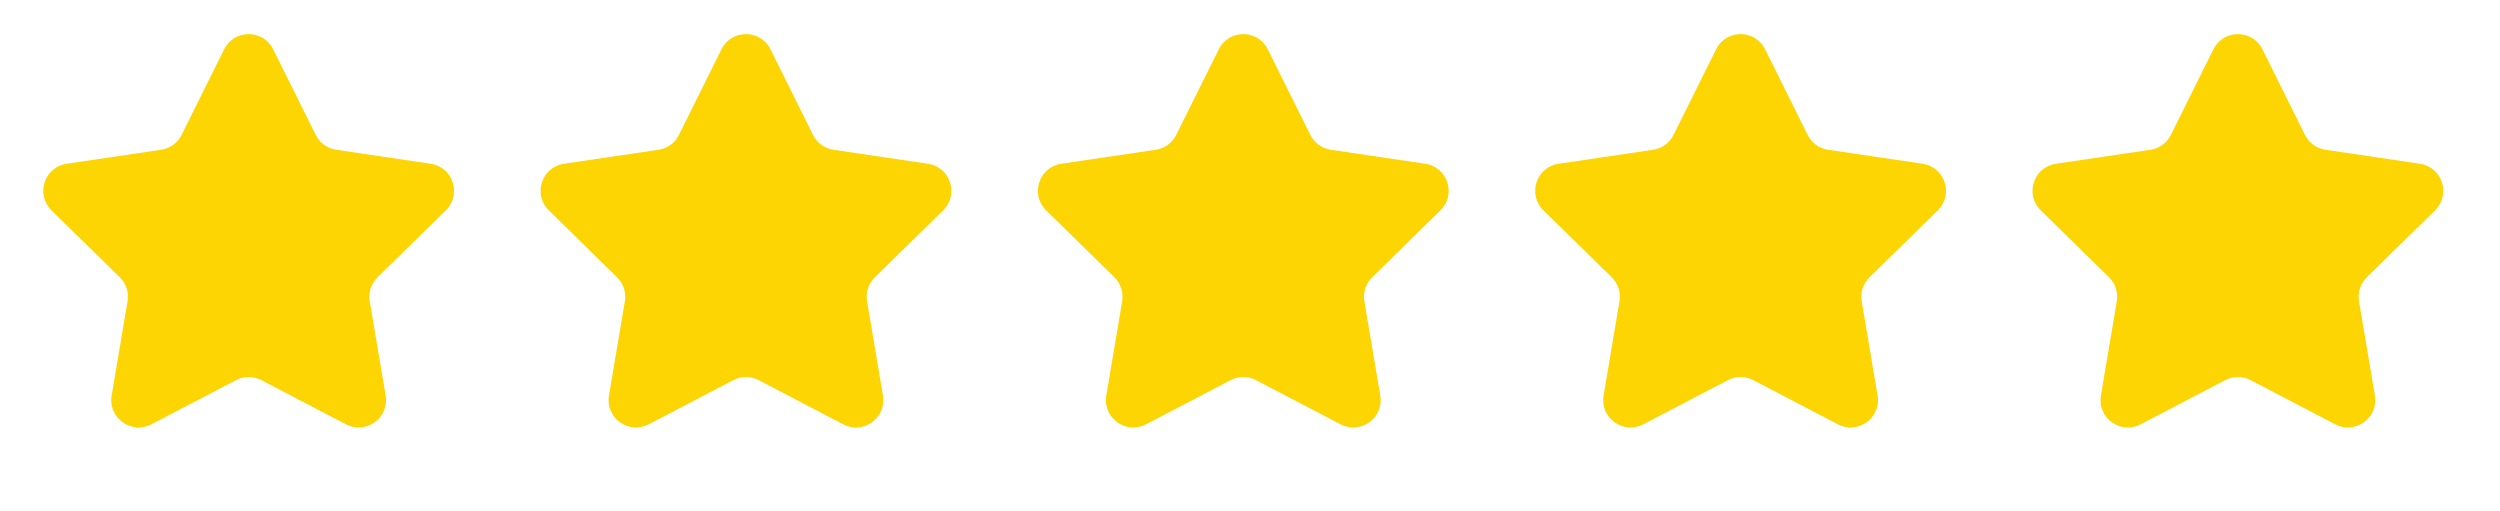
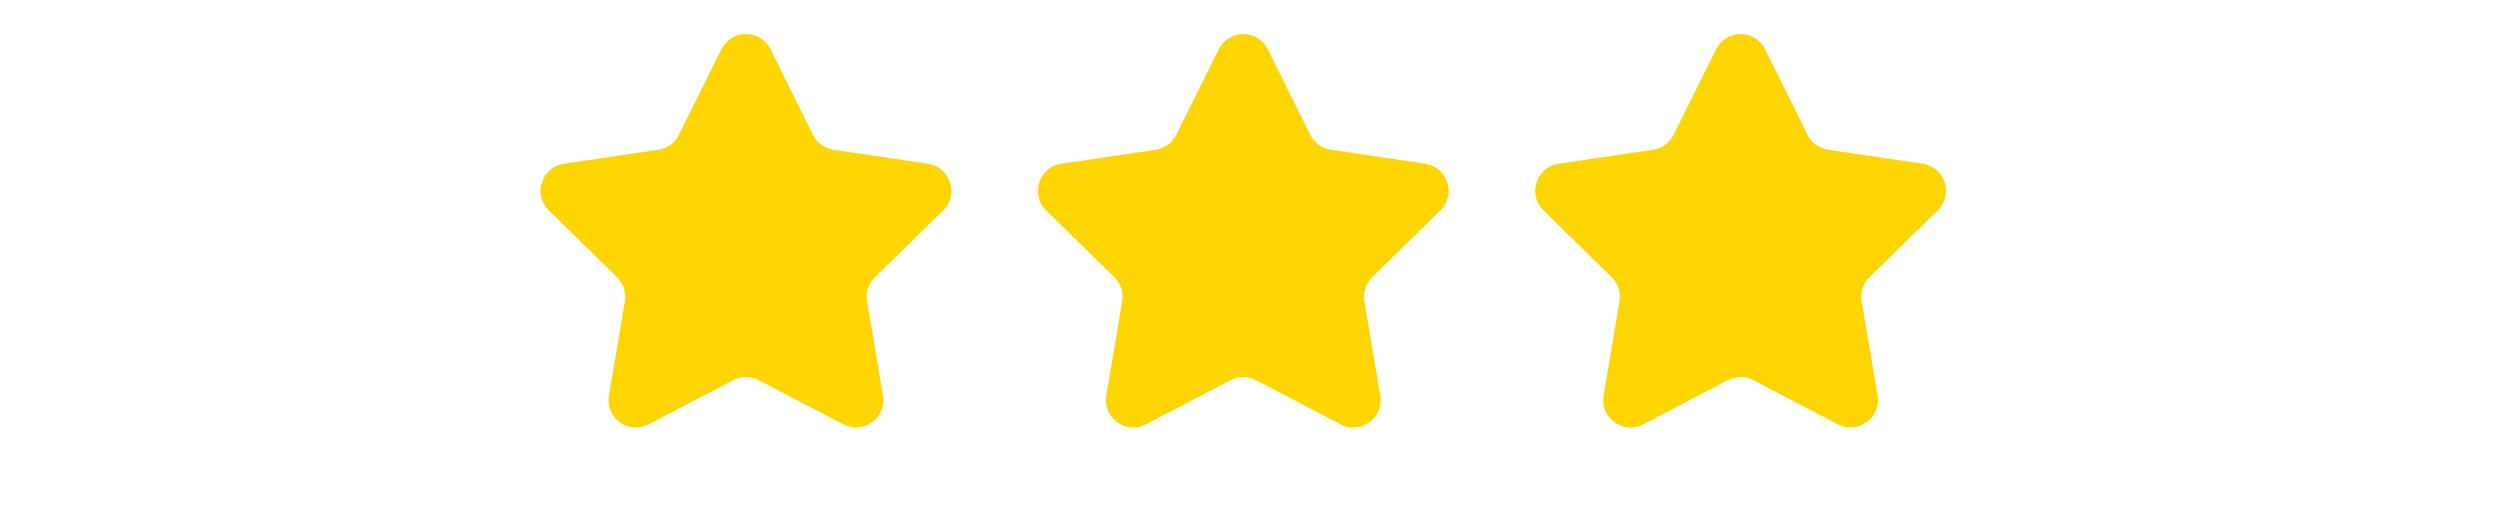
<svg xmlns="http://www.w3.org/2000/svg" fill="none" viewBox="0 0 93 19" height="19" width="93">
-   <path fill="#FCD503" d="M8.338 1.835C8.713 1.081 9.787 1.081 10.162 1.835L11.743 5.017C11.891 5.316 12.176 5.522 12.505 5.571L16.021 6.092C16.853 6.215 17.185 7.237 16.584 7.825L14.046 10.313C13.808 10.546 13.699 10.881 13.755 11.209L14.346 14.713C14.486 15.543 13.617 16.174 12.871 15.785L9.721 14.14C9.426 13.985 9.074 13.985 8.779 14.14L5.629 15.785C4.883 16.174 4.014 15.543 4.154 14.713L4.745 11.209C4.801 10.881 4.692 10.546 4.454 10.313L1.916 7.825C1.315 7.237 1.647 6.215 2.479 6.092L5.995 5.571C6.324 5.522 6.609 5.316 6.757 5.017L8.338 1.835Z" />
  <path fill="#FCD503" d="M26.838 1.835C27.213 1.081 28.287 1.081 28.662 1.835L30.243 5.017C30.391 5.316 30.676 5.522 31.005 5.571L34.521 6.092C35.353 6.215 35.685 7.237 35.084 7.825L32.546 10.313C32.308 10.546 32.199 10.881 32.255 11.209L32.846 14.713C32.986 15.543 32.117 16.174 31.371 15.785L28.221 14.14C27.926 13.985 27.574 13.985 27.279 14.14L24.129 15.785C23.383 16.174 22.514 15.543 22.654 14.713L23.245 11.209C23.301 10.881 23.192 10.546 22.954 10.313L20.416 7.825C19.815 7.237 20.147 6.215 20.979 6.092L24.495 5.571C24.824 5.522 25.109 5.316 25.257 5.017L26.838 1.835Z" />
  <path fill="#FCD503" d="M63.839 1.835C64.213 1.081 65.287 1.081 65.662 1.835L67.243 5.017C67.391 5.316 67.676 5.522 68.005 5.571L71.521 6.092C72.353 6.215 72.685 7.237 72.084 7.825L69.546 10.313C69.308 10.546 69.199 10.881 69.255 11.209L69.846 14.713C69.986 15.543 69.117 16.174 68.371 15.785L65.221 14.14C64.926 13.985 64.574 13.985 64.279 14.14L61.129 15.785C60.383 16.174 59.514 15.543 59.654 14.713L60.245 11.209C60.301 10.881 60.192 10.546 59.954 10.313L57.416 7.825C56.815 7.237 57.147 6.215 57.979 6.092L61.495 5.571C61.824 5.522 62.109 5.316 62.257 5.017L63.839 1.835Z" />
-   <path fill="#FCD503" d="M82.338 1.835C82.713 1.081 83.787 1.081 84.162 1.835L85.743 5.017C85.891 5.316 86.176 5.522 86.505 5.571L90.021 6.092C90.853 6.215 91.185 7.237 90.584 7.825L88.046 10.313C87.808 10.546 87.699 10.881 87.755 11.209L88.346 14.713C88.486 15.543 87.617 16.174 86.871 15.785L83.721 14.14C83.426 13.985 83.074 13.985 82.779 14.14L79.629 15.785C78.883 16.174 78.014 15.543 78.154 14.713L78.745 11.209C78.801 10.881 78.692 10.546 78.454 10.313L75.916 7.825C75.315 7.237 75.647 6.215 76.479 6.092L79.995 5.571C80.324 5.522 80.609 5.316 80.757 5.017L82.338 1.835Z" />
  <path fill="#FCD503" d="M45.339 1.835C45.713 1.081 46.787 1.081 47.161 1.835L48.743 5.017C48.891 5.316 49.176 5.522 49.505 5.571L53.021 6.092C53.853 6.215 54.185 7.237 53.584 7.825L51.046 10.313C50.808 10.546 50.699 10.881 50.755 11.209L51.346 14.713C51.486 15.543 50.617 16.174 49.871 15.785L46.721 14.14C46.426 13.985 46.074 13.985 45.779 14.14L42.629 15.785C41.883 16.174 41.014 15.543 41.154 14.713L41.745 11.209C41.801 10.881 41.692 10.546 41.454 10.313L38.916 7.825C38.315 7.237 38.647 6.215 39.479 6.092L42.995 5.571C43.324 5.522 43.609 5.316 43.757 5.017L45.339 1.835Z" />
</svg>